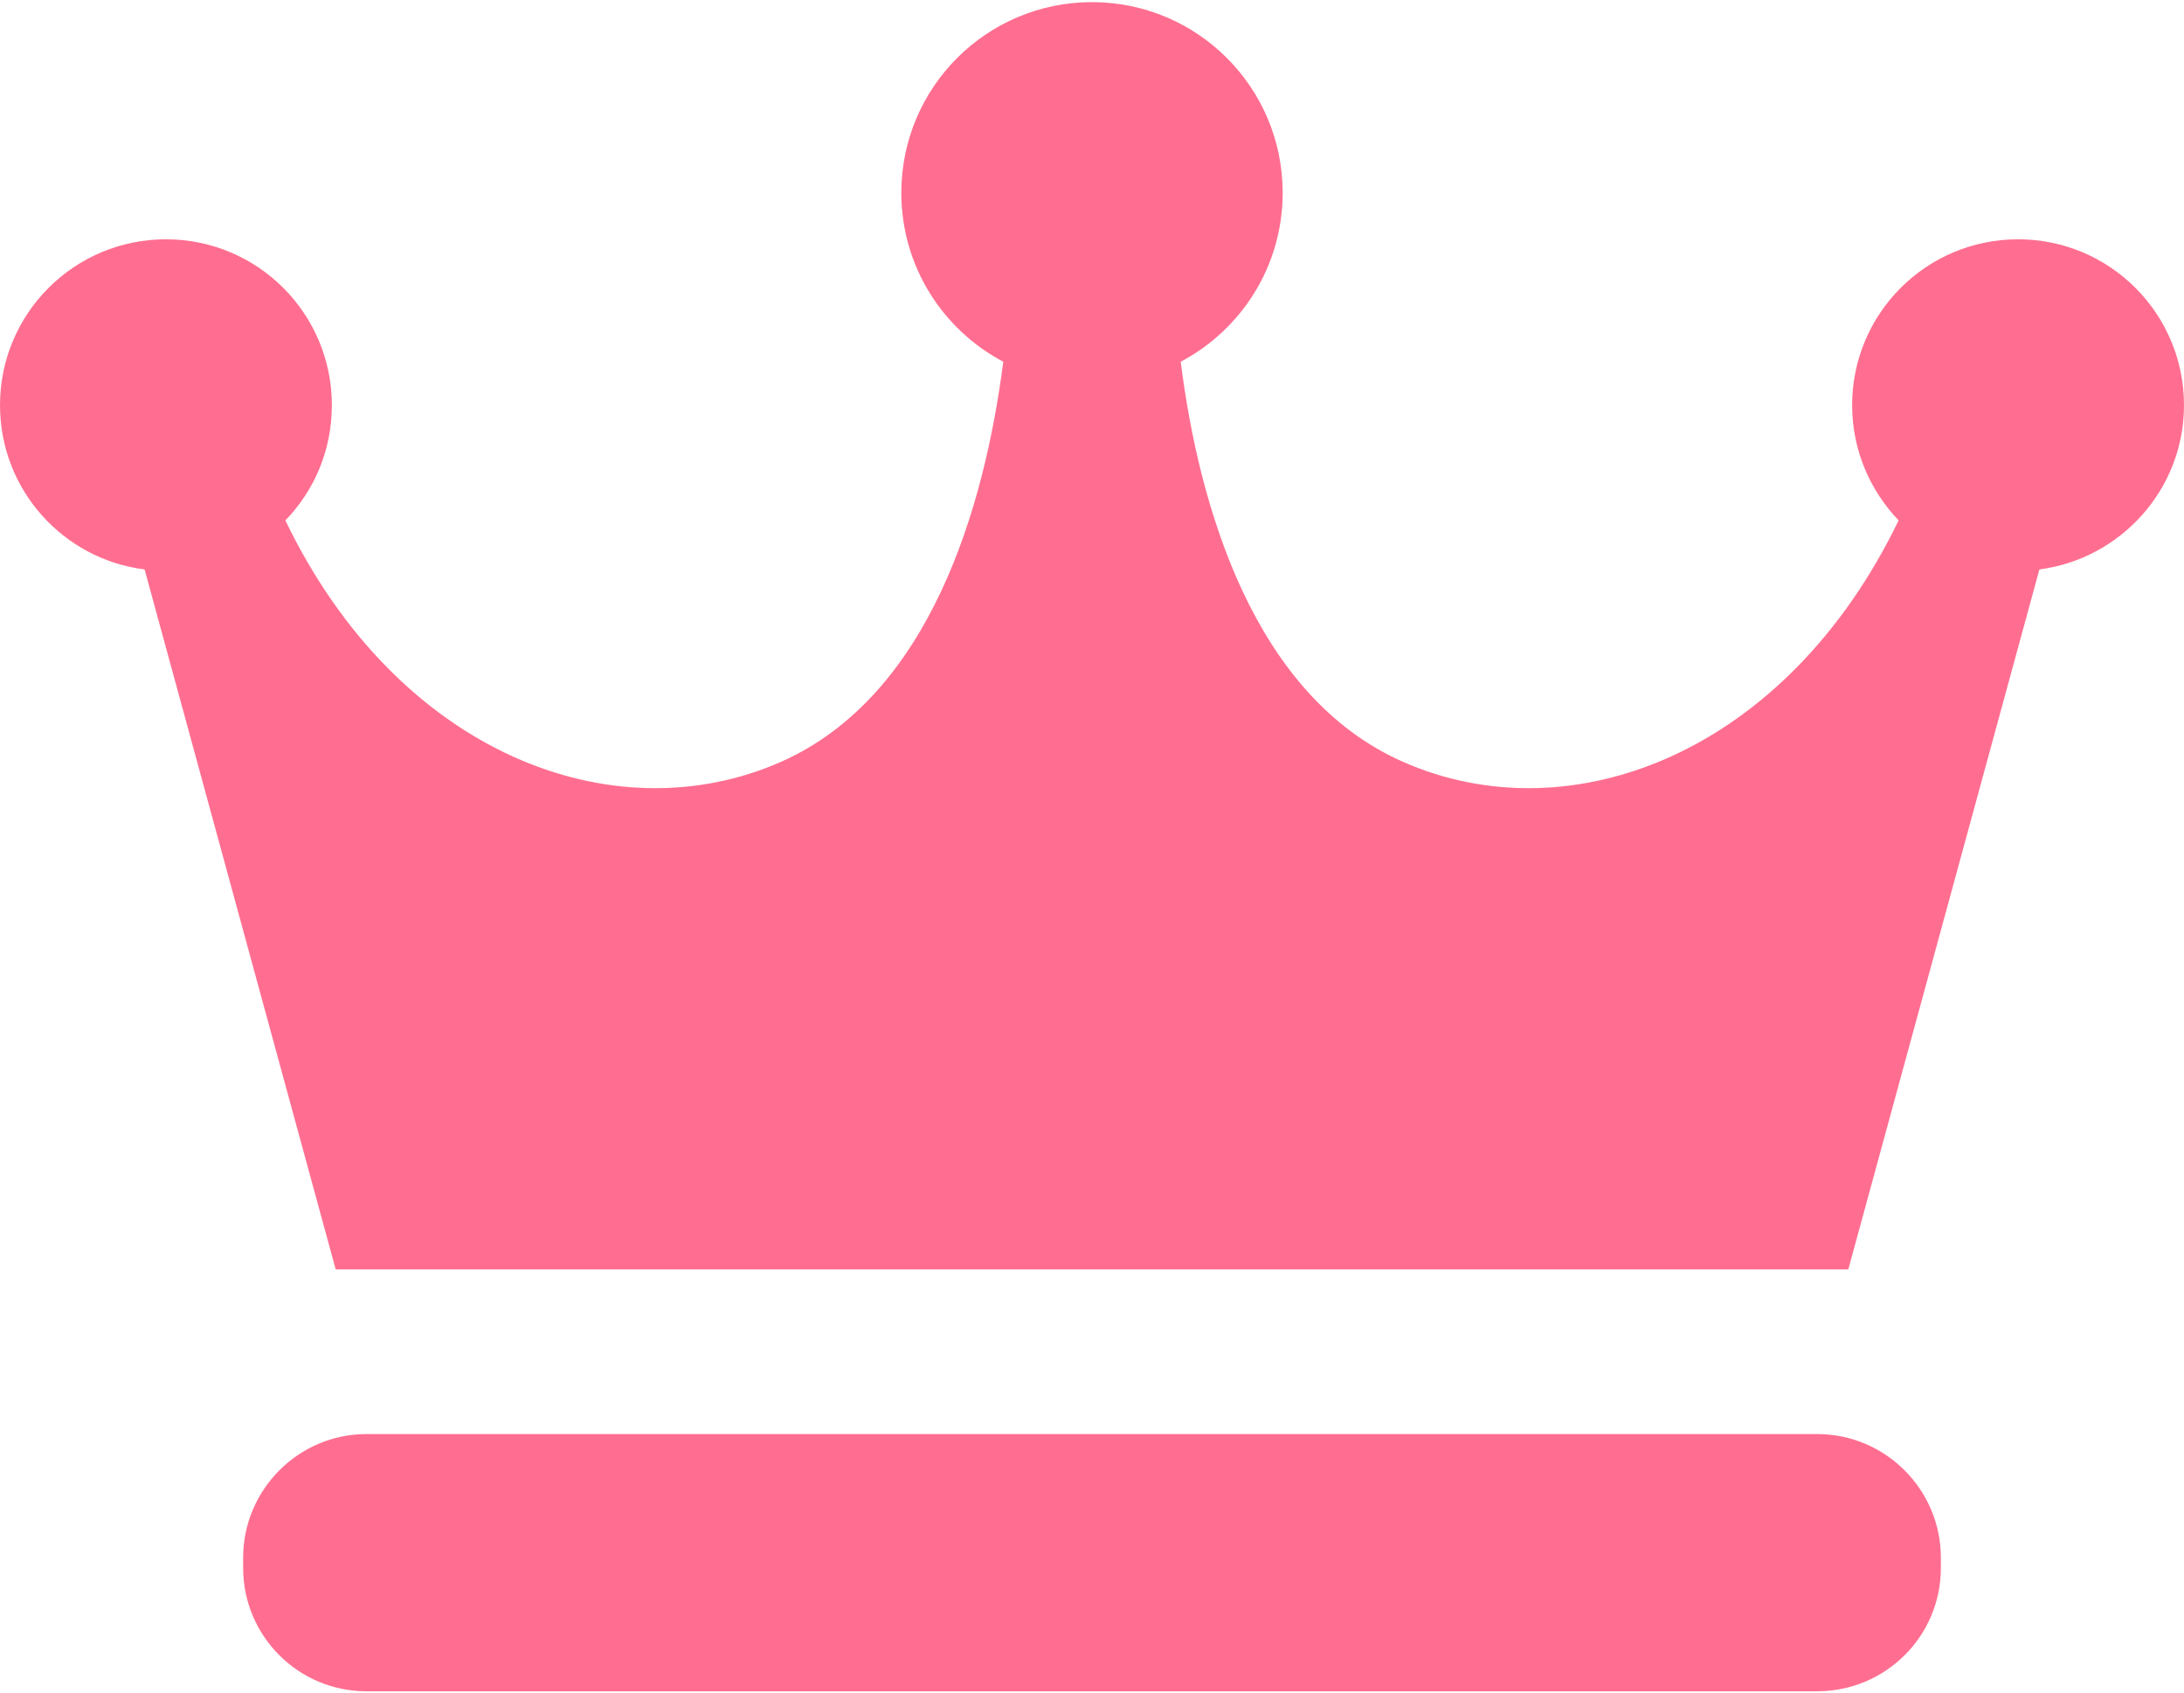
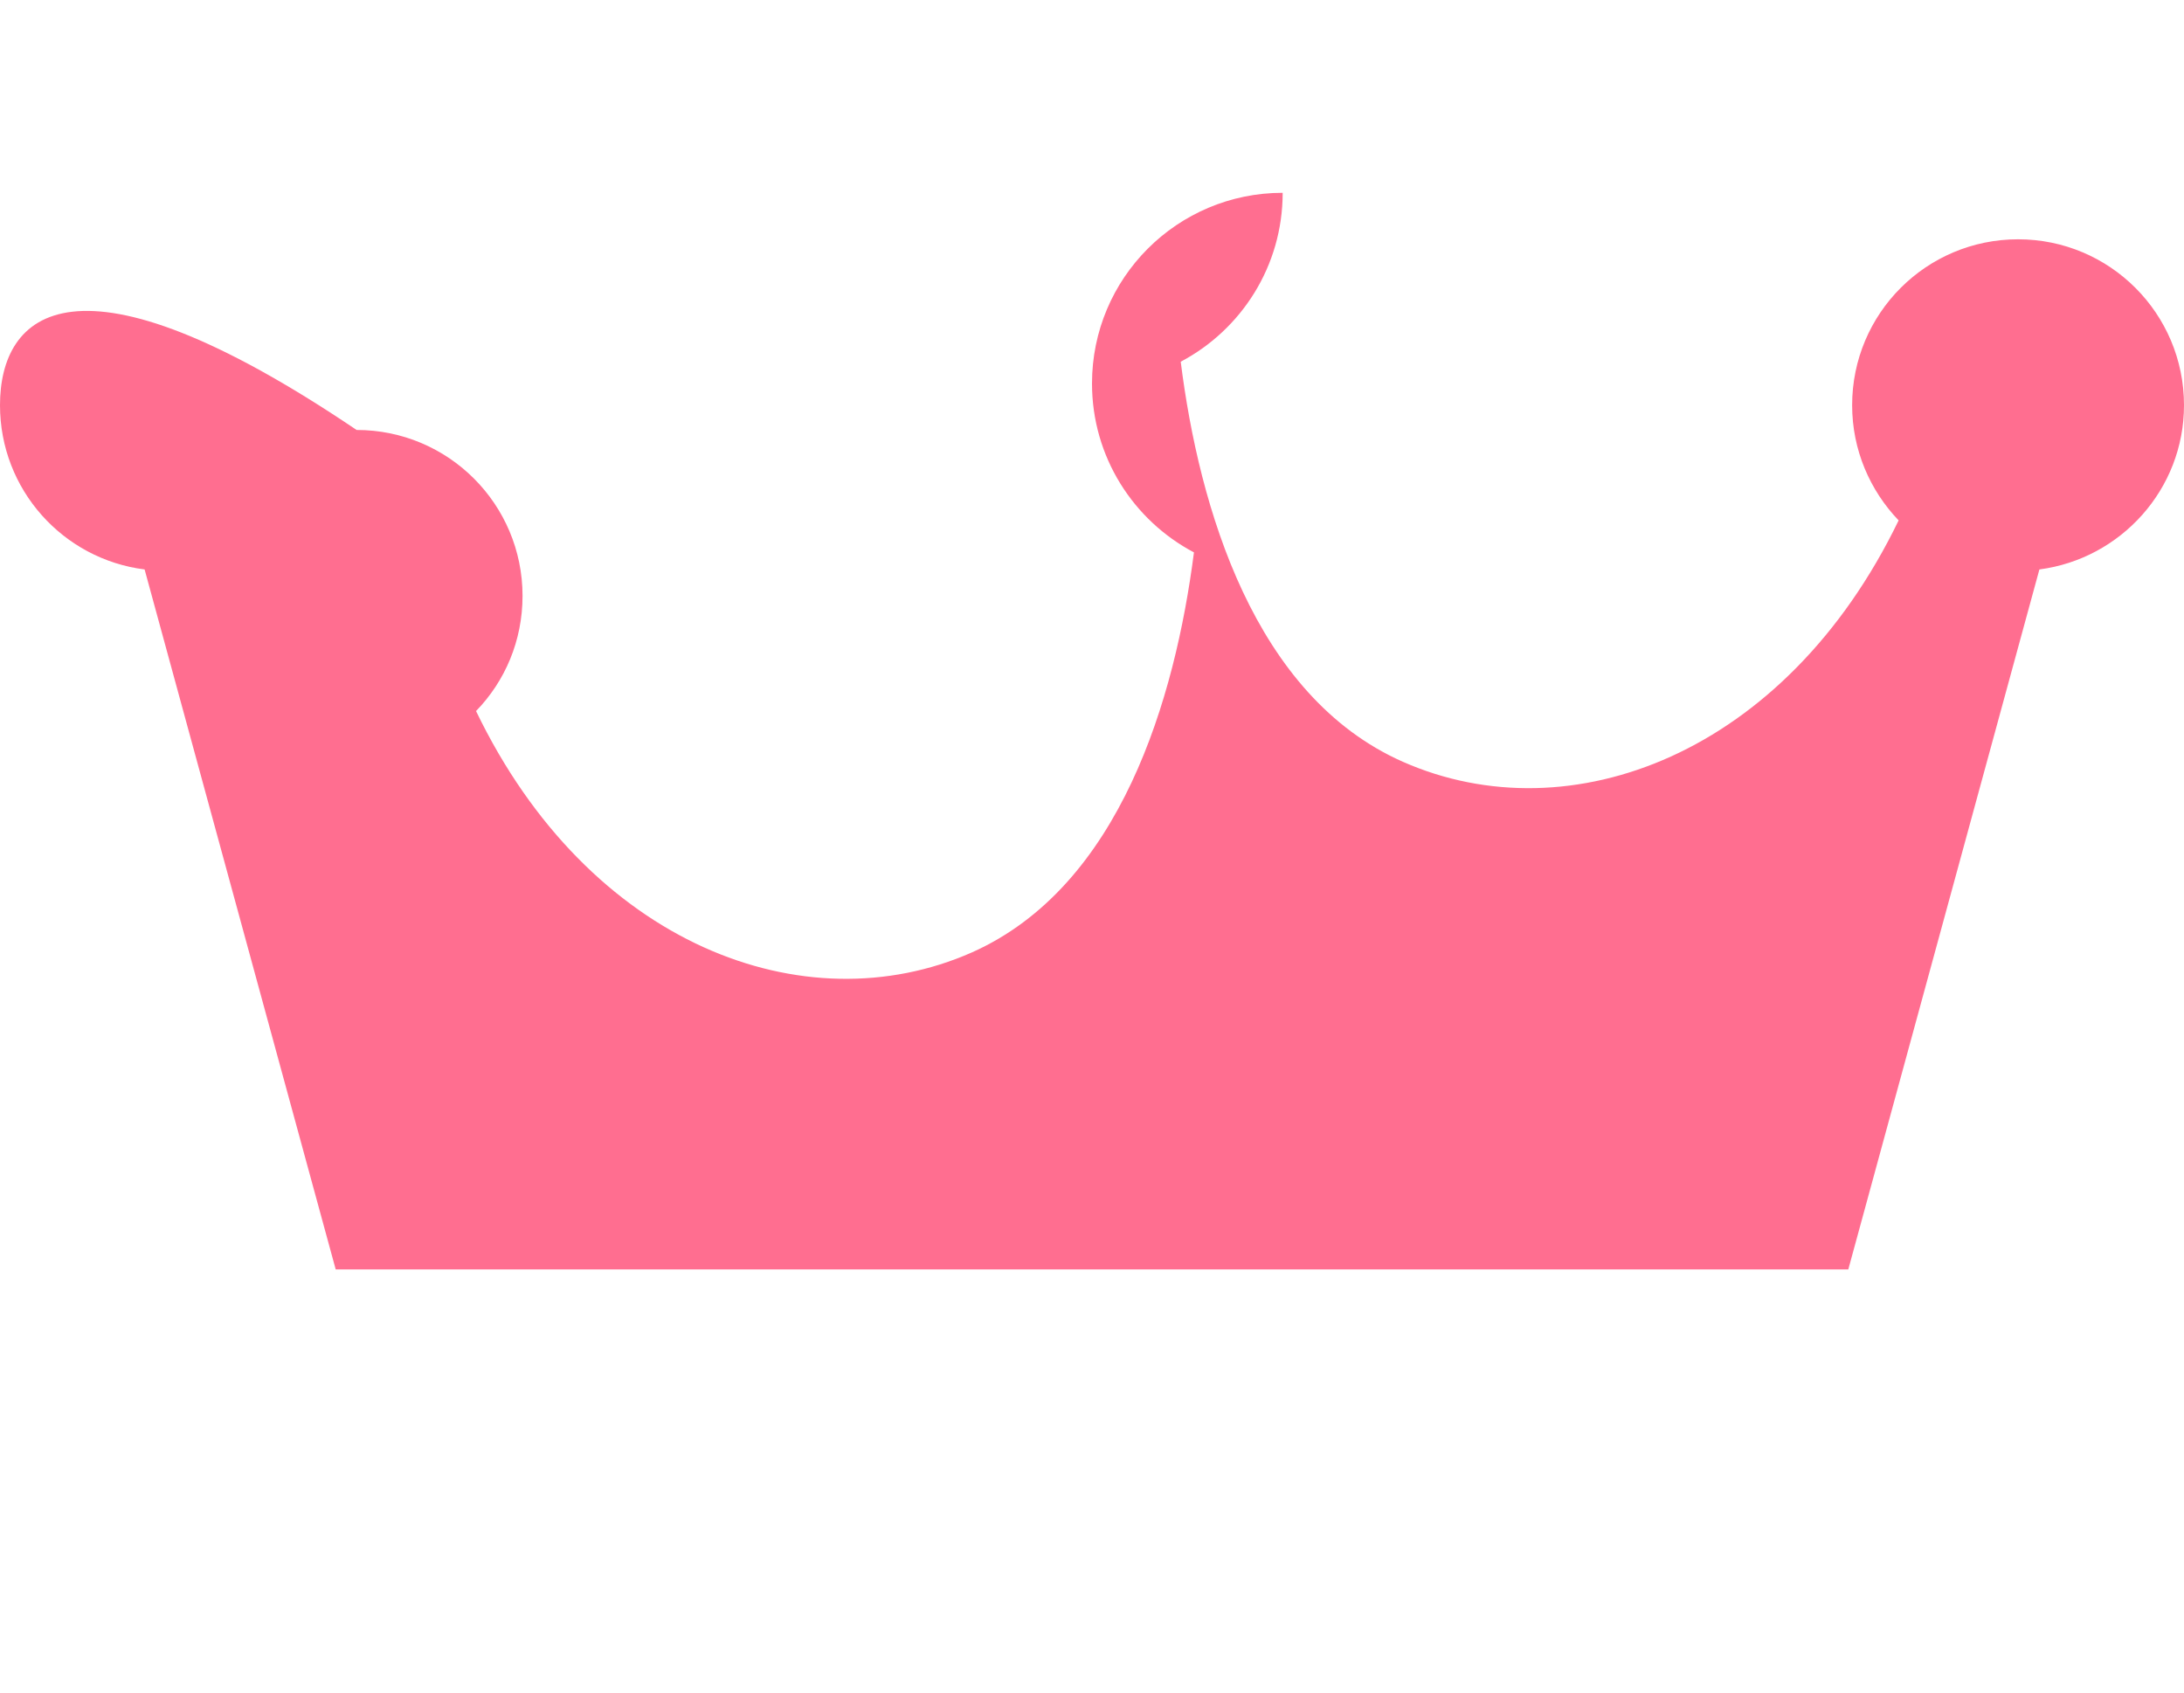
<svg xmlns="http://www.w3.org/2000/svg" version="1.1" id="_x32_" x="0px" y="0px" viewBox="0 0 512 397" style="enable-background:new 0 0 512 397;" xml:space="preserve">
  <style type="text/css">
	.st0{fill:#FF6E90;}
</style>
  <g>
-     <path class="st0" d="M512,95c0-21.5-17.4-38.9-38.9-38.9c-21.5,0-38.9,17.4-38.9,38.9c0,10.5,4.2,20,10.9,27   c-26.5,54.8-77,73.9-116.2,56.6c-34.9-15.4-47.8-59.6-52.1-93.8c14.2-7.5,23.9-22.4,23.9-39.6c0-24.7-20-44.7-44.7-44.7   c-24.7,0-44.7,20-44.7,44.7c0,17.2,9.7,32.1,23.9,39.6c-4.4,34.2-17.2,78.3-52.1,93.8c-39.2,17.3-89.8-1.8-116.2-56.6   c6.8-7,10.9-16.5,10.9-27c0-21.5-17.4-38.9-38.9-38.9C17.4,56.1,0,73.5,0,95c0,19.8,14.8,36.1,33.9,38.5l44.8,164.1h354.6   l44.8-164.1C497.2,131,512,114.7,512,95z" />
-     <path class="st0" d="M455,367.6c0,16-13,28.9-29,28.9H85.9c-16,0-28.9-13-28.9-28.9v-2.4c0-16,13-29,28.9-29h340.1   c16,0,29,13,29,29V367.6z" />
+     <path class="st0" d="M512,95c0-21.5-17.4-38.9-38.9-38.9c-21.5,0-38.9,17.4-38.9,38.9c0,10.5,4.2,20,10.9,27   c-26.5,54.8-77,73.9-116.2,56.6c-34.9-15.4-47.8-59.6-52.1-93.8c14.2-7.5,23.9-22.4,23.9-39.6c-24.7,0-44.7,20-44.7,44.7c0,17.2,9.7,32.1,23.9,39.6c-4.4,34.2-17.2,78.3-52.1,93.8c-39.2,17.3-89.8-1.8-116.2-56.6   c6.8-7,10.9-16.5,10.9-27c0-21.5-17.4-38.9-38.9-38.9C17.4,56.1,0,73.5,0,95c0,19.8,14.8,36.1,33.9,38.5l44.8,164.1h354.6   l44.8-164.1C497.2,131,512,114.7,512,95z" />
  </g>
</svg>